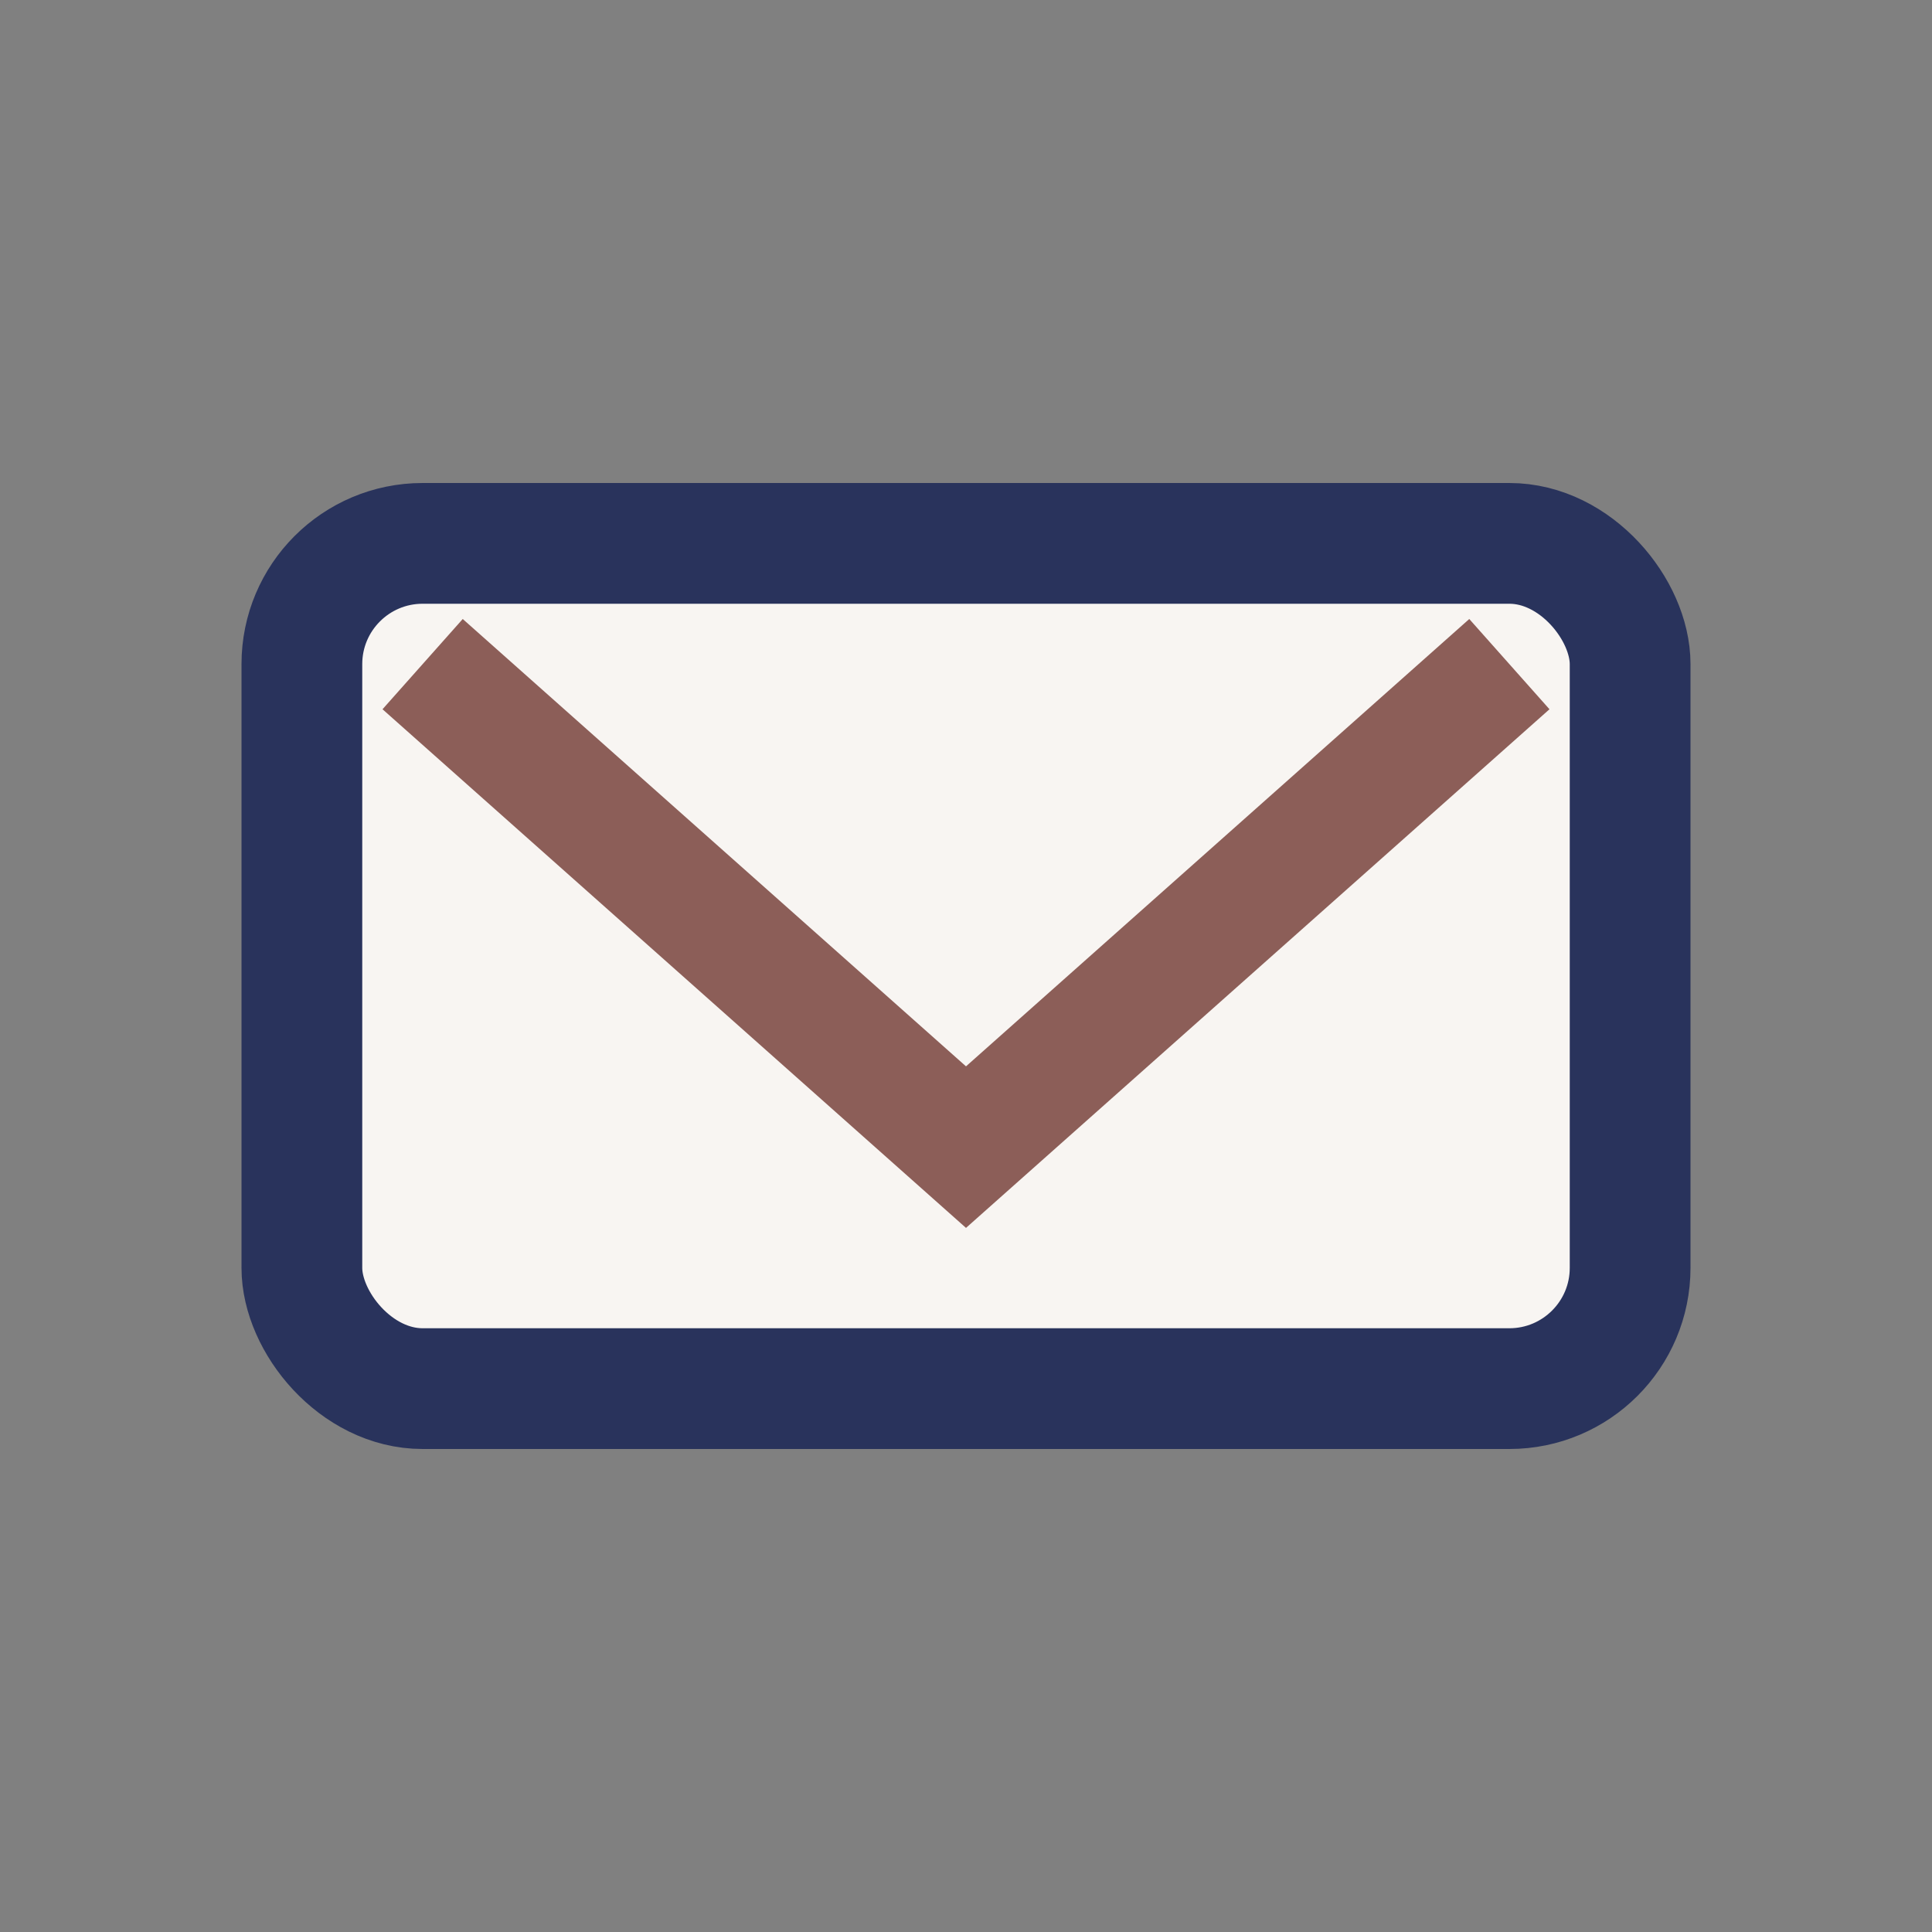
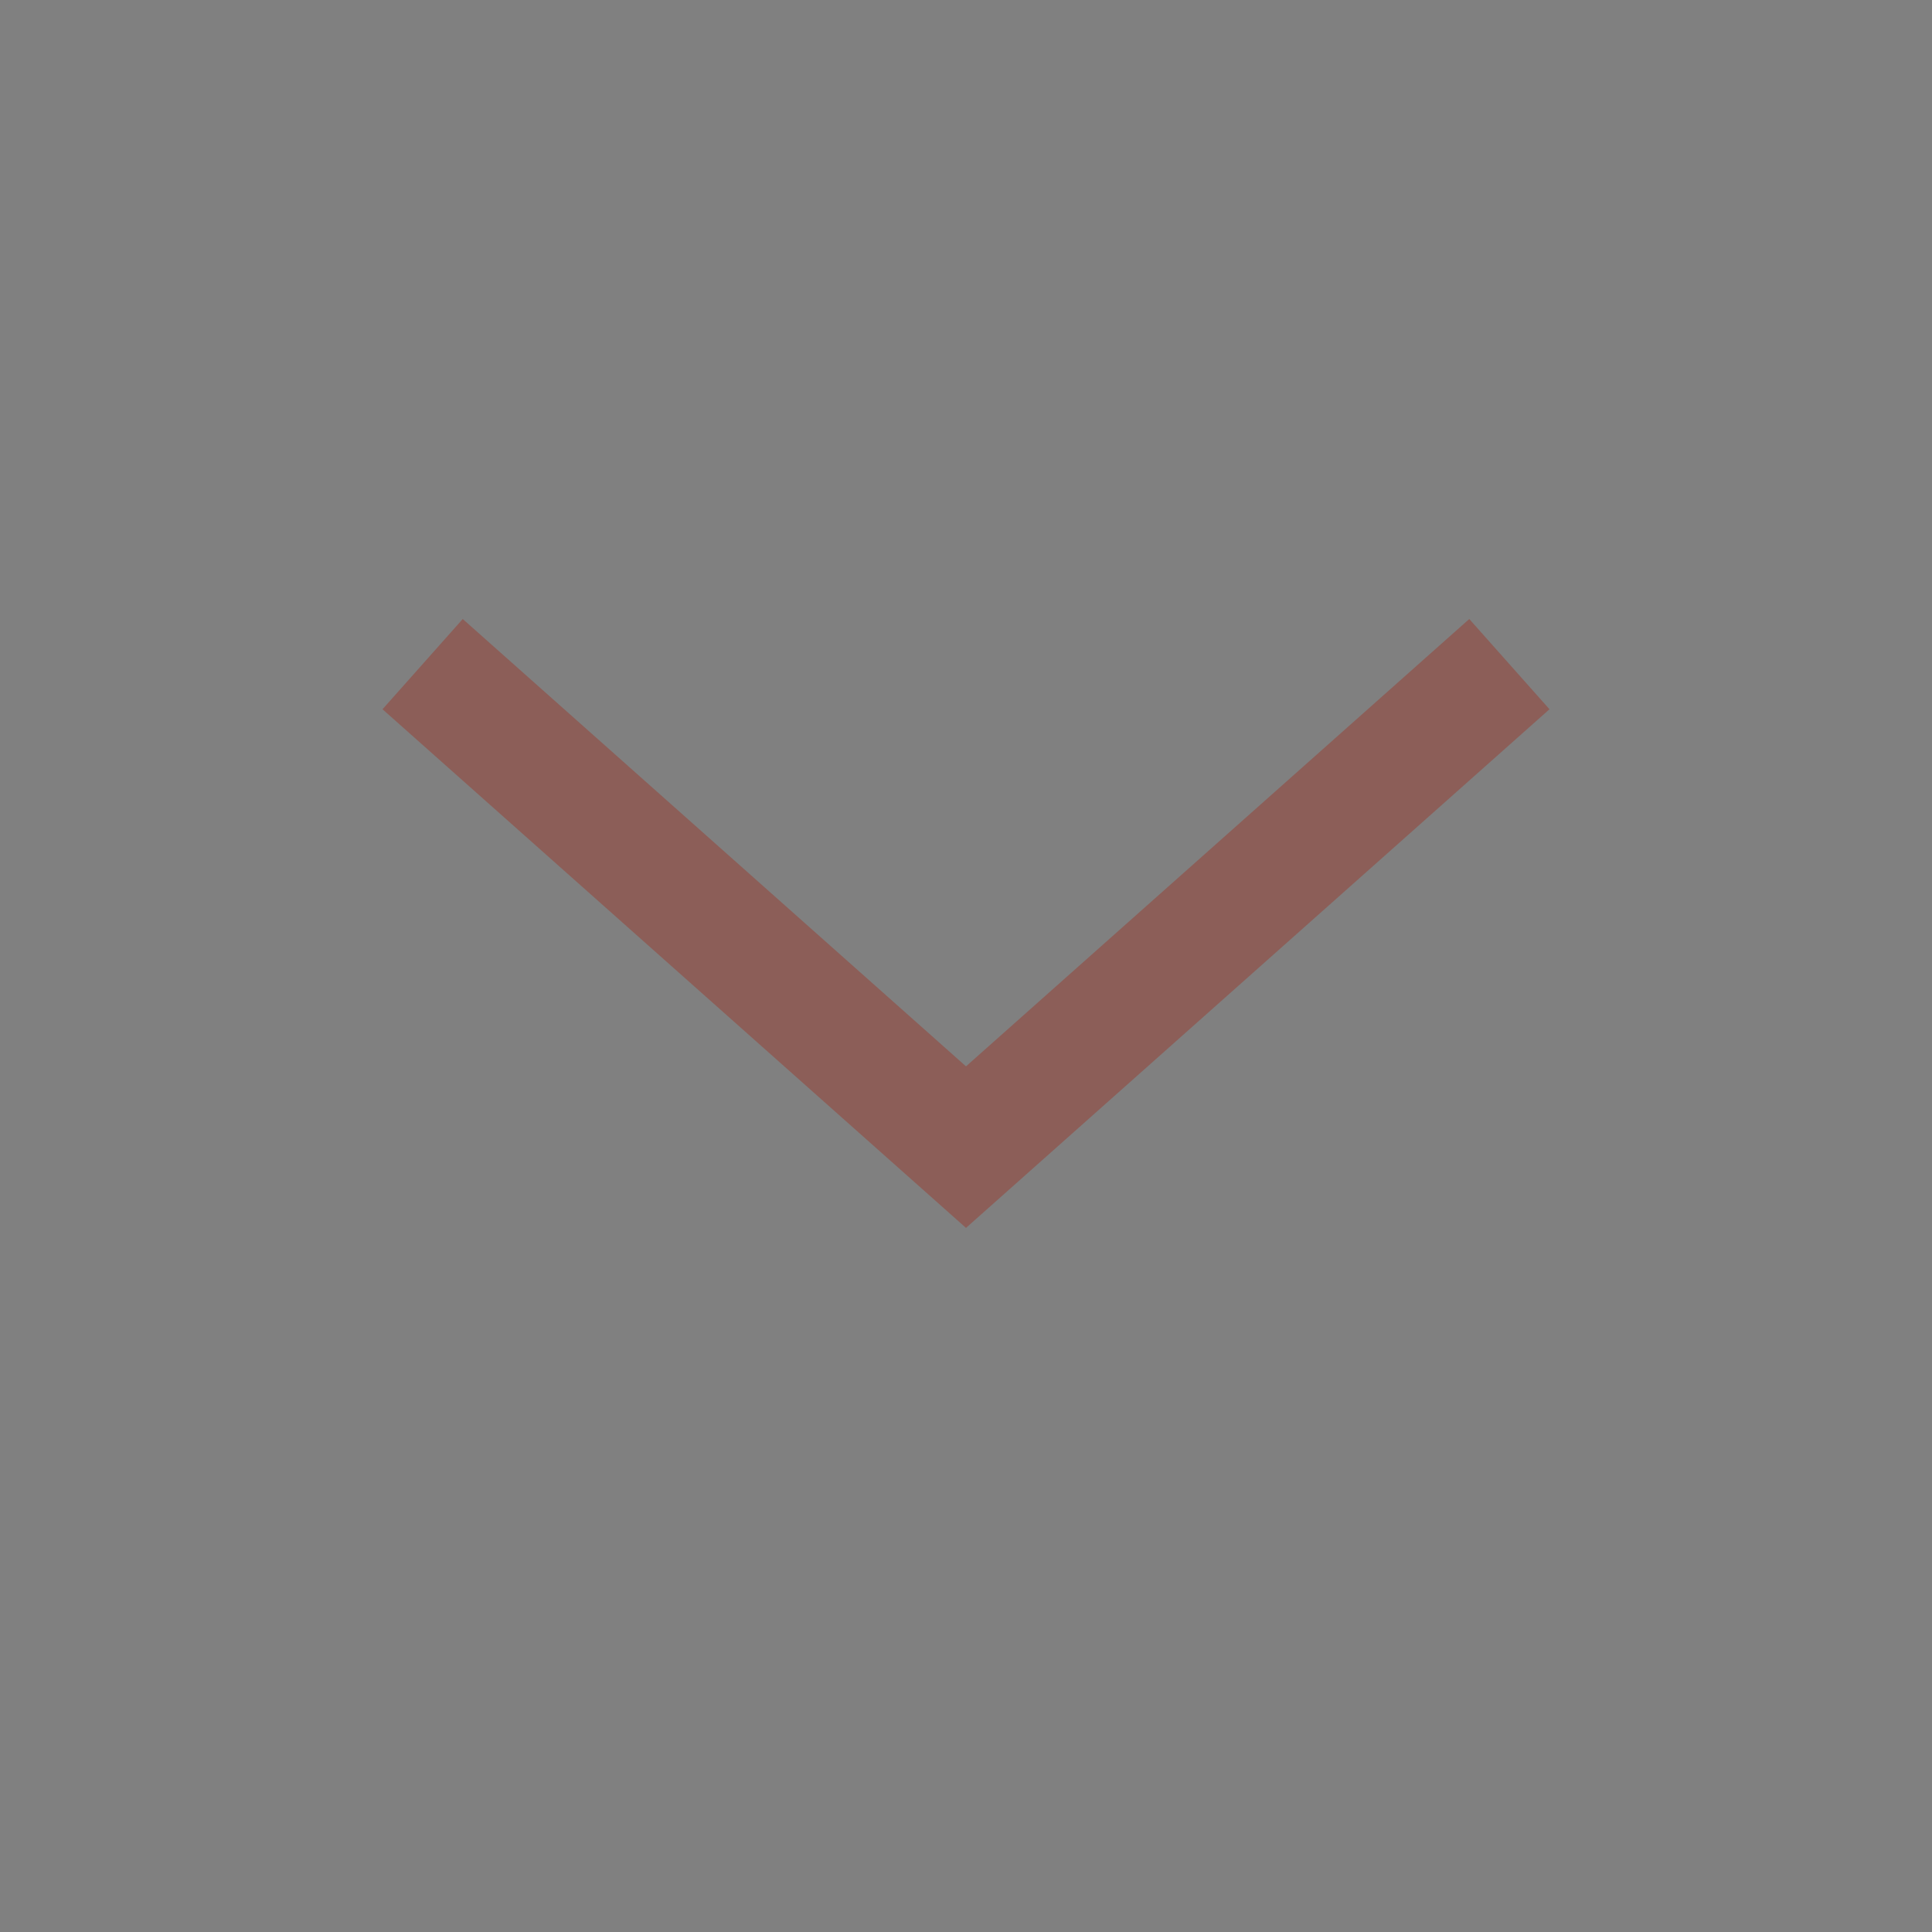
<svg xmlns="http://www.w3.org/2000/svg" width="32" height="32" viewBox="0 0 32 32">
  <rect x="0" y="0" width="32" height="32" fill="#808080" stroke="none" />
-   <rect x="5" y="9" width="22" height="14" rx="2" fill="#F8F5F2" stroke="#29335C" stroke-width="2" />
  <path d="M7 11l9 8 9-8" fill="none" stroke="#8C5E58" stroke-width="2" />
</svg>